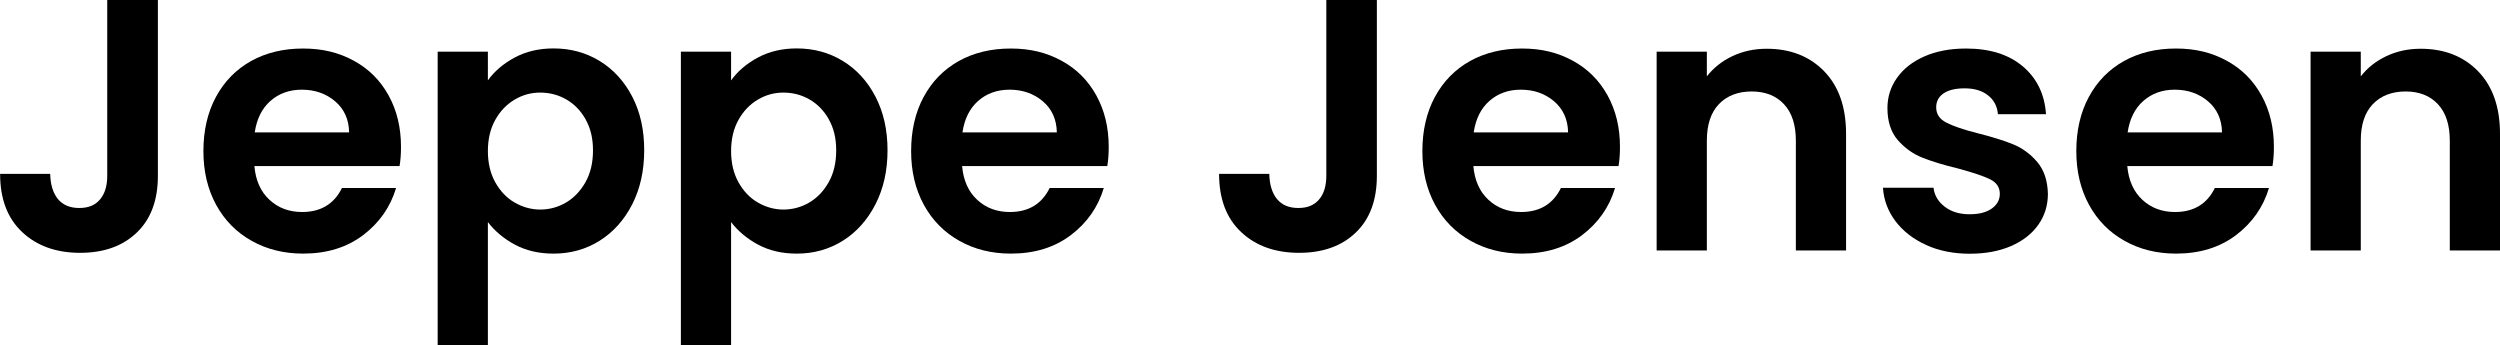
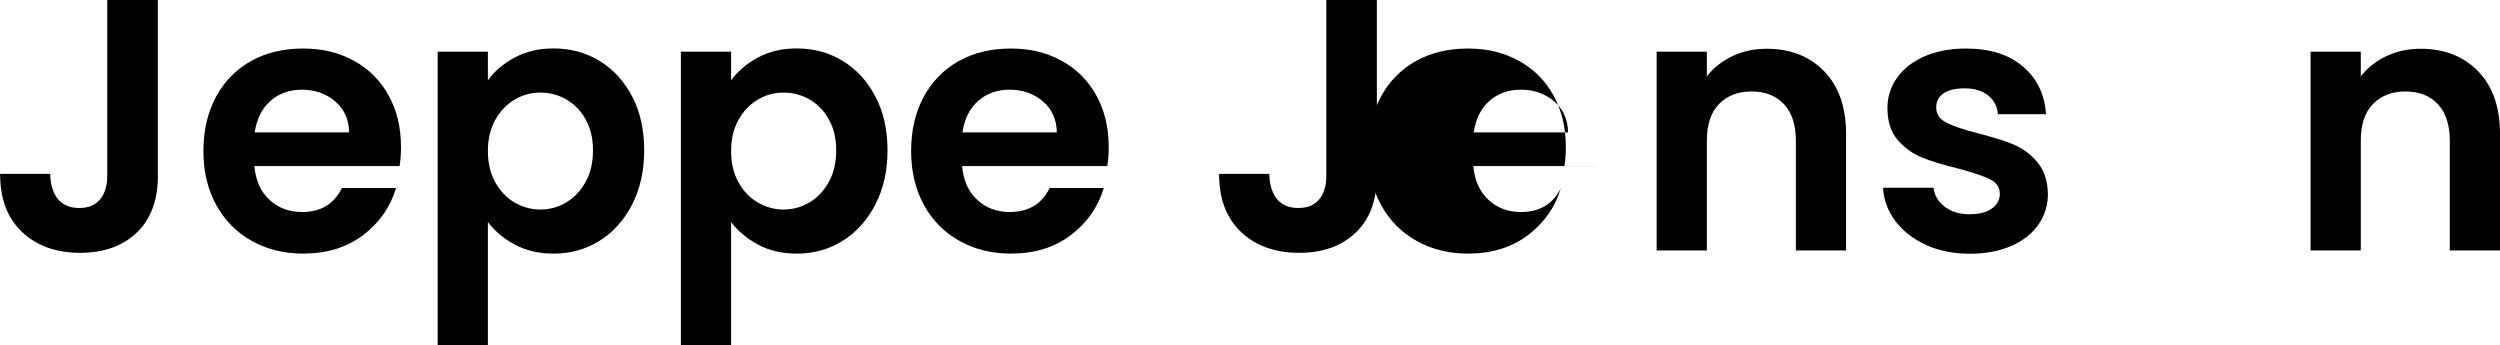
<svg xmlns="http://www.w3.org/2000/svg" id="Layer_2" data-name="Layer 2" viewBox="0 0 223.57 30.86">
  <g id="Layer_1-2" data-name="Layer 1">
    <g>
      <path d="M14.12,0V15.72c0,2.18-.63,3.88-1.89,5.08-1.26,1.21-2.95,1.81-5.07,1.81s-3.87-.62-5.18-1.86c-1.32-1.24-1.97-2.97-1.97-5.2H4.49c.02,.96,.25,1.71,.69,2.25,.44,.53,1.07,.8,1.91,.8s1.43-.26,1.86-.77c.43-.51,.64-1.22,.64-2.12V0h4.52Z" />
      <path d="M35.74,14.85h-12.99c.11,1.28,.56,2.29,1.35,3.02,.79,.73,1.76,1.09,2.92,1.09,1.67,0,2.86-.72,3.56-2.15h4.84c-.51,1.71-1.5,3.12-2.95,4.22-1.46,1.1-3.24,1.65-5.36,1.65-1.71,0-3.25-.38-4.6-1.14-1.36-.76-2.42-1.83-3.18-3.22-.76-1.39-1.14-2.99-1.14-4.81s.37-3.45,1.12-4.84c.75-1.39,1.8-2.46,3.14-3.21,1.35-.75,2.9-1.12,4.65-1.12s3.2,.36,4.54,1.09c1.34,.73,2.37,1.76,3.11,3.1,.74,1.34,1.11,2.87,1.11,4.6,0,.64-.04,1.22-.13,1.73Zm-4.52-3.02c-.02-1.15-.44-2.08-1.25-2.77-.81-.69-1.81-1.04-2.98-1.04-1.11,0-2.05,.34-2.81,1.01-.76,.67-1.22,1.61-1.4,2.81h8.44Z" />
      <path d="M46.02,5.15c1.02-.55,2.18-.82,3.48-.82,1.52,0,2.89,.37,4.12,1.12,1.23,.75,2.2,1.81,2.92,3.19s1.07,2.98,1.07,4.8-.36,3.43-1.07,4.83c-.72,1.4-1.69,2.49-2.92,3.26s-2.6,1.15-4.12,1.15c-1.31,0-2.46-.27-3.45-.8-.99-.53-1.8-1.21-2.42-2.02v11h-4.49V4.62h4.49v2.57c.58-.81,1.37-1.49,2.39-2.04Zm6.35,5.52c-.44-.78-1.02-1.37-1.73-1.78-.72-.41-1.49-.61-2.33-.61s-1.58,.21-2.29,.63-1.29,1.02-1.73,1.81c-.44,.79-.66,1.72-.66,2.79s.22,2,.66,2.79c.44,.79,1.02,1.4,1.73,1.81s1.48,.63,2.29,.63,1.61-.21,2.33-.64c.71-.43,1.29-1.04,1.73-1.83,.44-.79,.66-1.73,.66-2.82s-.22-1.99-.66-2.77Z" />
      <path d="M67.77,5.15c1.02-.55,2.18-.82,3.48-.82,1.52,0,2.89,.37,4.12,1.12,1.23,.75,2.2,1.81,2.92,3.19s1.08,2.98,1.08,4.8-.36,3.43-1.08,4.83c-.72,1.4-1.69,2.49-2.92,3.26-1.23,.77-2.6,1.15-4.12,1.15-1.31,0-2.46-.27-3.45-.8-.99-.53-1.8-1.21-2.42-2.02v11h-4.49V4.62h4.49v2.57c.58-.81,1.37-1.49,2.39-2.04Zm6.35,5.52c-.44-.78-1.02-1.37-1.73-1.78-.72-.41-1.49-.61-2.33-.61s-1.58,.21-2.29,.63-1.29,1.02-1.73,1.81c-.44,.79-.66,1.72-.66,2.79s.22,2,.66,2.79c.44,.79,1.02,1.4,1.73,1.81s1.48,.63,2.29,.63,1.61-.21,2.33-.64c.72-.43,1.29-1.04,1.73-1.83,.44-.79,.66-1.73,.66-2.82s-.22-1.99-.66-2.77Z" />
      <path d="M99.03,14.85h-12.99c.11,1.28,.56,2.29,1.35,3.02,.79,.73,1.76,1.09,2.92,1.09,1.67,0,2.86-.72,3.56-2.15h4.84c-.51,1.71-1.5,3.12-2.95,4.22-1.46,1.1-3.24,1.65-5.36,1.65-1.71,0-3.25-.38-4.6-1.14-1.36-.76-2.42-1.83-3.18-3.22-.76-1.39-1.14-2.99-1.14-4.81s.37-3.45,1.12-4.84c.75-1.39,1.8-2.46,3.14-3.21,1.35-.75,2.9-1.12,4.65-1.12s3.2,.36,4.54,1.09,2.37,1.76,3.11,3.1c.74,1.34,1.11,2.87,1.11,4.6,0,.64-.04,1.22-.13,1.73Zm-4.52-3.02c-.02-1.15-.44-2.08-1.25-2.77-.81-.69-1.81-1.04-2.98-1.04-1.11,0-2.05,.34-2.81,1.01-.76,.67-1.22,1.61-1.4,2.81h8.44Z" />
      <path d="M123.13,0V15.72c0,2.18-.63,3.88-1.89,5.08-1.26,1.21-2.95,1.81-5.07,1.81s-3.87-.62-5.18-1.86c-1.32-1.24-1.97-2.97-1.97-5.2h4.49c.02,.96,.25,1.71,.69,2.25s1.08,.8,1.91,.8,1.43-.26,1.86-.77c.43-.51,.64-1.22,.64-2.12V0h4.52Z" />
-       <path d="M144.75,14.85h-12.99c.11,1.28,.56,2.29,1.35,3.02,.79,.73,1.76,1.09,2.92,1.09,1.67,0,2.86-.72,3.56-2.15h4.84c-.51,1.71-1.5,3.12-2.95,4.22-1.46,1.1-3.24,1.65-5.36,1.65-1.71,0-3.25-.38-4.6-1.14-1.36-.76-2.42-1.83-3.18-3.22-.76-1.39-1.14-2.99-1.14-4.81s.37-3.45,1.12-4.84c.75-1.39,1.8-2.46,3.14-3.21,1.35-.75,2.9-1.12,4.65-1.12s3.2,.36,4.54,1.09,2.37,1.76,3.11,3.1c.74,1.34,1.11,2.87,1.11,4.6,0,.64-.04,1.22-.13,1.73Zm-4.52-3.02c-.02-1.15-.44-2.08-1.25-2.77-.81-.69-1.81-1.04-2.98-1.04-1.11,0-2.05,.34-2.81,1.01-.76,.67-1.22,1.61-1.4,2.81h8.44Z" />
+       <path d="M144.75,14.85h-12.99c.11,1.28,.56,2.29,1.35,3.02,.79,.73,1.76,1.09,2.92,1.09,1.67,0,2.86-.72,3.56-2.15c-.51,1.71-1.5,3.12-2.95,4.22-1.46,1.1-3.24,1.65-5.36,1.65-1.71,0-3.25-.38-4.6-1.14-1.36-.76-2.42-1.83-3.18-3.22-.76-1.39-1.14-2.99-1.14-4.81s.37-3.45,1.12-4.84c.75-1.39,1.8-2.46,3.14-3.21,1.35-.75,2.9-1.12,4.65-1.12s3.2,.36,4.54,1.09,2.37,1.76,3.11,3.1c.74,1.34,1.11,2.87,1.11,4.6,0,.64-.04,1.22-.13,1.73Zm-4.52-3.02c-.02-1.15-.44-2.08-1.25-2.77-.81-.69-1.81-1.04-2.98-1.04-1.11,0-2.05,.34-2.81,1.01-.76,.67-1.22,1.61-1.4,2.81h8.44Z" />
      <path d="M163.13,6.37c1.3,1.34,1.96,3.2,1.96,5.6v10.43h-4.49V12.58c0-1.41-.35-2.5-1.06-3.26-.71-.76-1.67-1.14-2.89-1.14s-2.22,.38-2.94,1.14c-.72,.76-1.07,1.84-1.07,3.26v9.82h-4.49V4.62h4.49v2.21c.6-.77,1.36-1.37,2.29-1.81,.93-.44,1.95-.66,3.06-.66,2.12,0,3.83,.67,5.13,2Z" />
      <path d="M172.24,21.9c-1.15-.52-2.07-1.24-2.74-2.13-.67-.9-1.04-1.89-1.11-2.98h4.52c.08,.68,.42,1.25,1.01,1.7,.59,.45,1.32,.67,2.2,.67s1.52-.17,2-.51c.48-.34,.72-.78,.72-1.32,0-.58-.29-1.01-.88-1.3s-1.52-.6-2.81-.95c-1.33-.32-2.41-.65-3.26-.99-.84-.34-1.57-.87-2.18-1.57-.61-.71-.92-1.66-.92-2.86,0-.98,.28-1.88,.85-2.69,.57-.81,1.38-1.45,2.44-1.92,1.06-.47,2.3-.71,3.74-.71,2.12,0,3.81,.53,5.07,1.59s1.96,2.49,2.08,4.28h-4.3c-.06-.71-.36-1.27-.88-1.68-.52-.42-1.22-.63-2.1-.63-.81,0-1.44,.15-1.88,.45s-.66,.72-.66,1.25c0,.6,.3,1.05,.9,1.36,.6,.31,1.53,.63,2.79,.95,1.28,.32,2.34,.65,3.18,.99,.83,.34,1.56,.87,2.17,1.59,.61,.72,.92,1.66,.95,2.84,0,1.03-.28,1.95-.85,2.76-.57,.81-1.38,1.45-2.44,1.91-1.06,.46-2.29,.69-3.71,.69s-2.76-.26-3.91-.79Z" />
-       <path d="M203.23,14.85h-12.99c.11,1.28,.56,2.29,1.35,3.02,.79,.73,1.76,1.09,2.92,1.09,1.67,0,2.86-.72,3.56-2.15h4.84c-.51,1.71-1.5,3.12-2.95,4.22-1.46,1.1-3.24,1.65-5.36,1.65-1.71,0-3.25-.38-4.6-1.14-1.36-.76-2.42-1.83-3.18-3.22-.76-1.39-1.14-2.99-1.14-4.81s.37-3.45,1.12-4.84c.75-1.39,1.8-2.46,3.14-3.21,1.35-.75,2.9-1.12,4.65-1.12s3.2,.36,4.54,1.09,2.37,1.76,3.11,3.1c.74,1.34,1.11,2.87,1.11,4.6,0,.64-.04,1.22-.13,1.73Zm-4.52-3.02c-.02-1.15-.44-2.08-1.25-2.77-.81-.69-1.81-1.04-2.98-1.04-1.11,0-2.05,.34-2.81,1.01-.76,.67-1.22,1.61-1.4,2.81h8.44Z" />
      <path d="M221.61,6.37c1.3,1.34,1.96,3.2,1.96,5.6v10.43h-4.49V12.58c0-1.41-.35-2.5-1.06-3.26-.71-.76-1.67-1.14-2.89-1.14s-2.22,.38-2.94,1.14c-.72,.76-1.07,1.84-1.07,3.26v9.82h-4.49V4.62h4.49v2.21c.6-.77,1.36-1.37,2.29-1.81,.93-.44,1.95-.66,3.06-.66,2.12,0,3.83,.67,5.13,2Z" />
    </g>
  </g>
</svg>